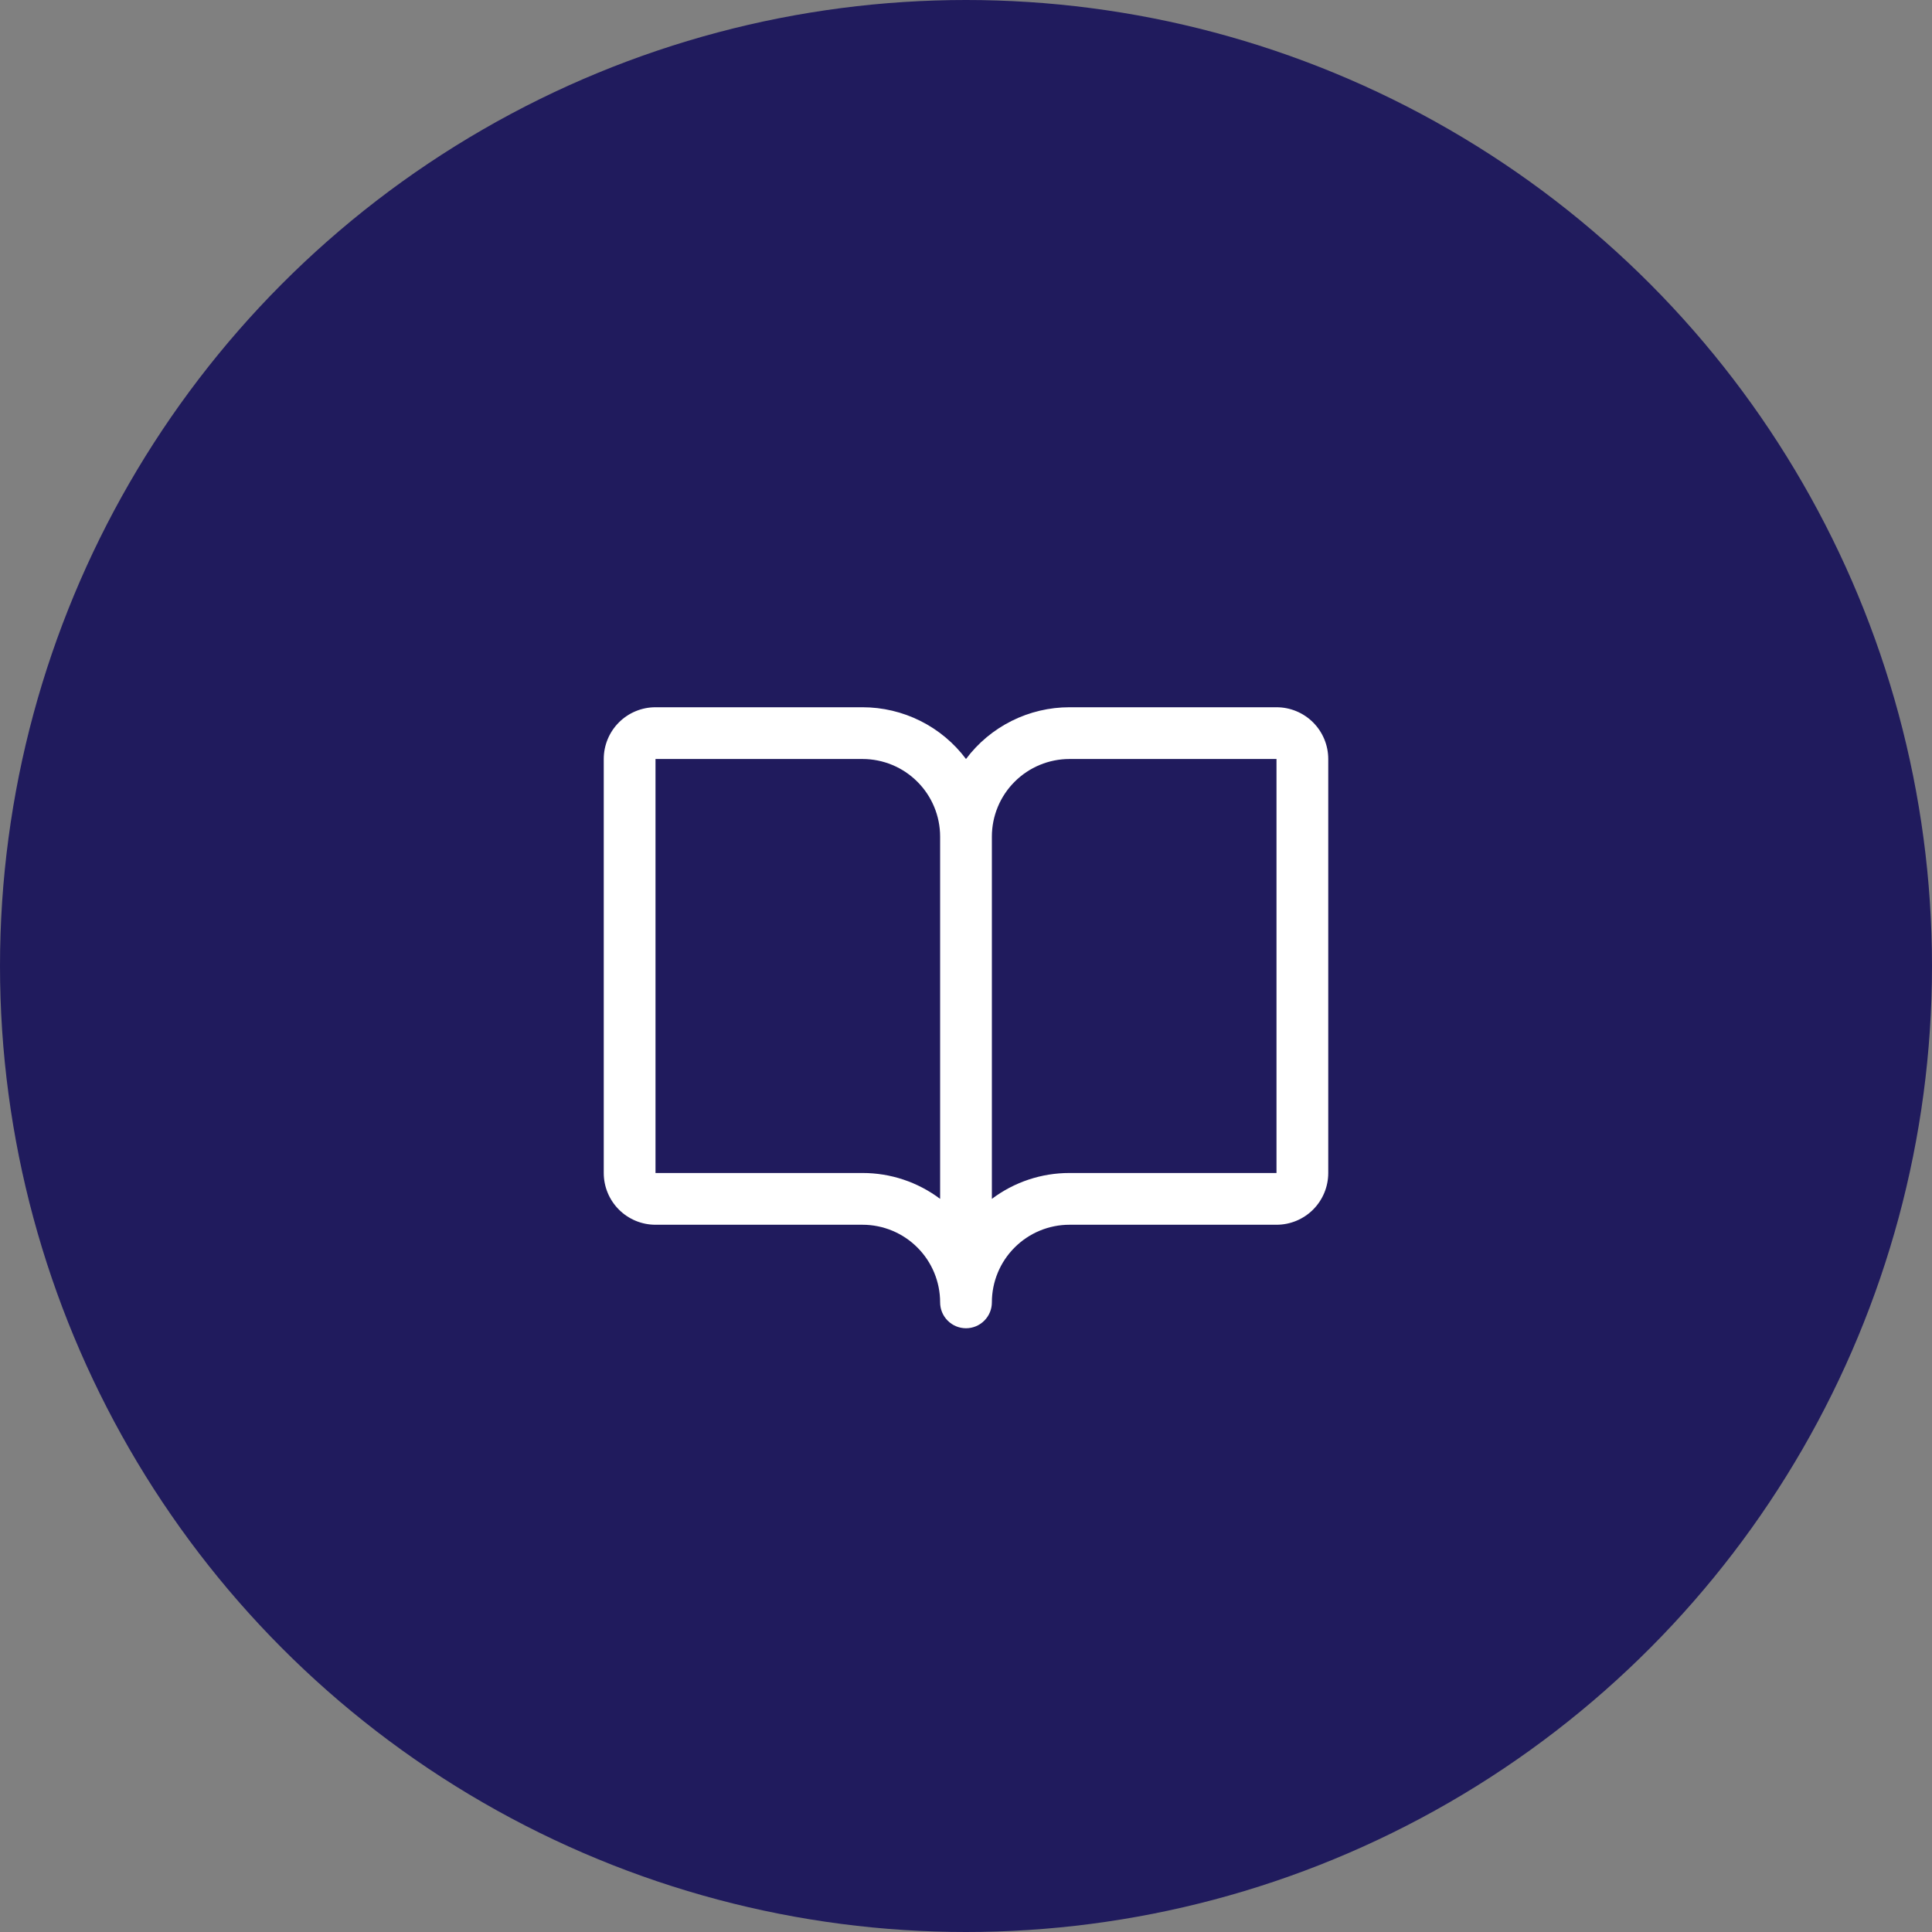
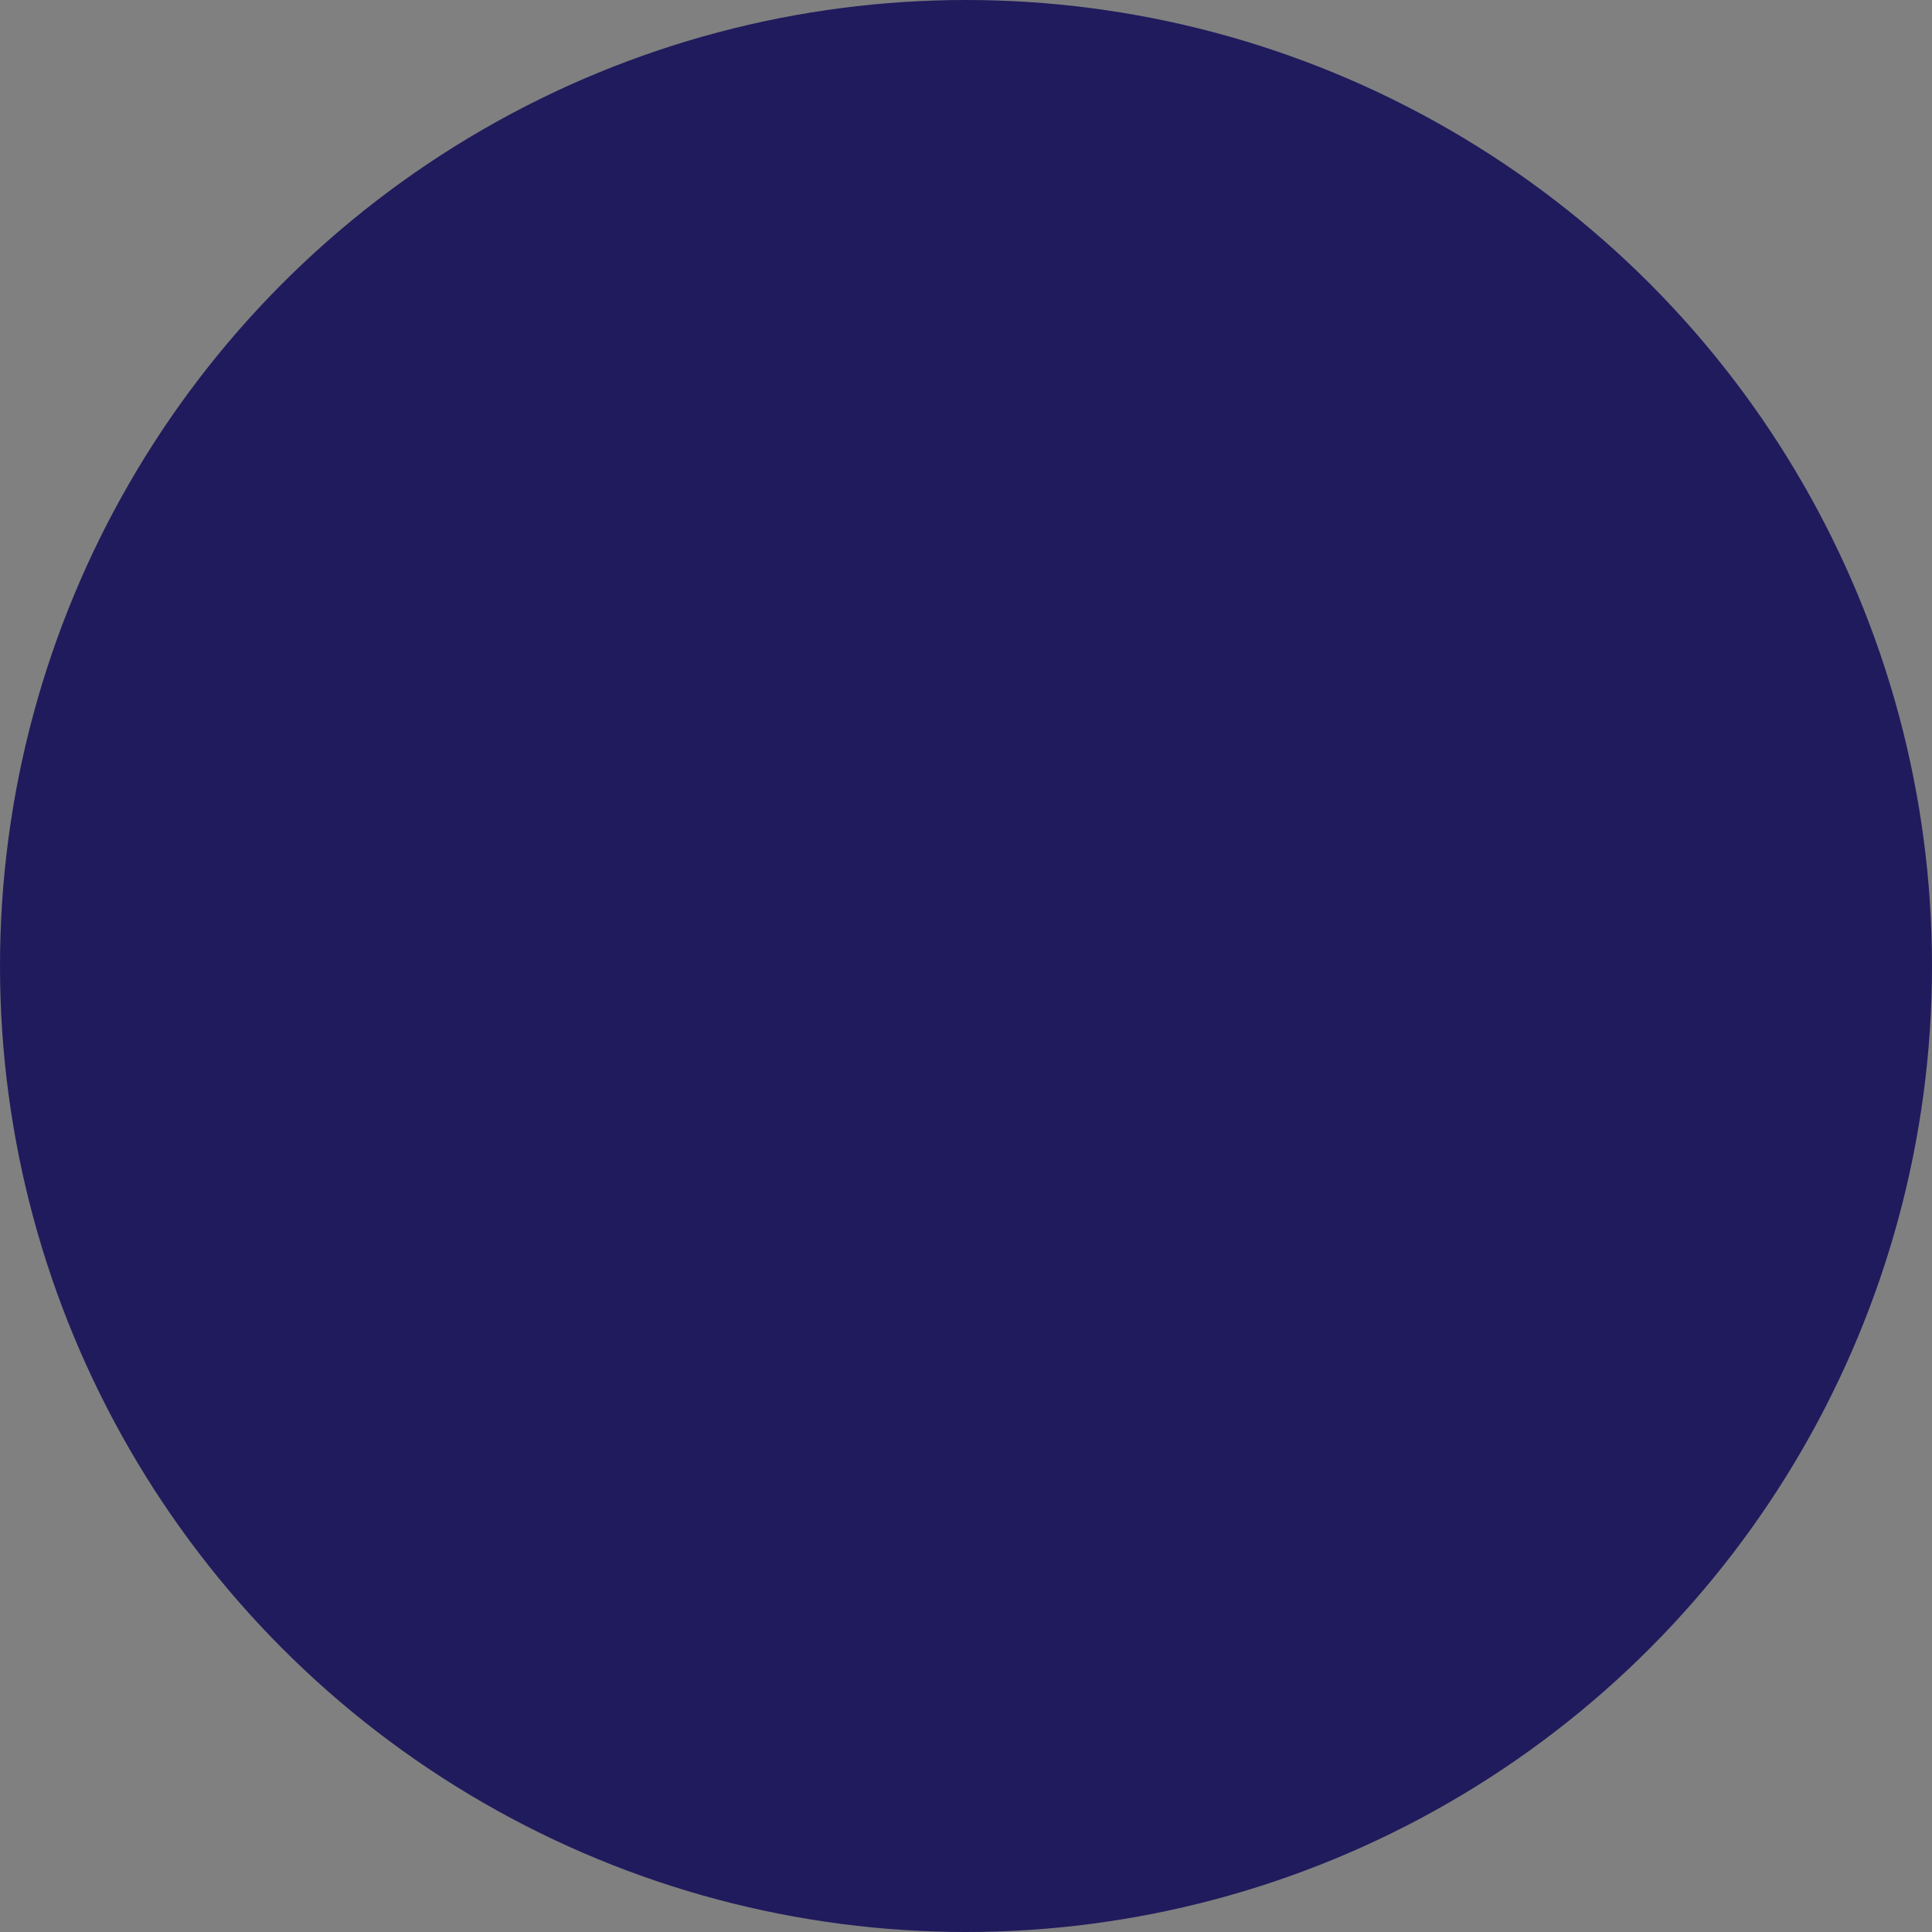
<svg xmlns="http://www.w3.org/2000/svg" viewBox="0 0 84 84" fill="none">
  <rect x="0" y="0" width="84" height="84" fill="#808080" stroke="none" />
  <circle cx="42" cy="42" r="42" fill="#201B5D" />
-   <path d="M55.5 30.75H46.5C45.627 30.75 44.766 30.953 43.984 31.344C43.203 31.734 42.524 32.301 42 33C41.476 32.301 40.797 31.734 40.016 31.344C39.234 30.953 38.373 30.75 37.5 30.75H28.5C27.903 30.75 27.331 30.987 26.909 31.409C26.487 31.831 26.25 32.403 26.25 33V51C26.25 51.597 26.487 52.169 26.909 52.591C27.331 53.013 27.903 53.25 28.5 53.25H37.5C38.395 53.25 39.254 53.606 39.886 54.239C40.519 54.871 40.875 55.73 40.875 56.625C40.875 56.923 40.993 57.209 41.205 57.42C41.416 57.632 41.702 57.75 42 57.75C42.298 57.75 42.584 57.632 42.795 57.42C43.007 57.209 43.125 56.923 43.125 56.625C43.125 55.73 43.481 54.871 44.114 54.239C44.746 53.606 45.605 53.25 46.5 53.25H55.5C56.097 53.25 56.669 53.013 57.091 52.591C57.513 52.169 57.75 51.597 57.75 51V33C57.75 32.403 57.513 31.831 57.091 31.409C56.669 30.987 56.097 30.75 55.5 30.75ZM37.5 51H28.5V33H37.5C38.395 33 39.254 33.356 39.886 33.989C40.519 34.621 40.875 35.48 40.875 36.375V52.125C39.902 51.393 38.717 50.998 37.5 51ZM55.5 51H46.5C45.283 50.998 44.098 51.393 43.125 52.125V36.375C43.125 35.48 43.481 34.621 44.114 33.989C44.746 33.356 45.605 33 46.5 33H55.5V51Z" fill="white" />
</svg>